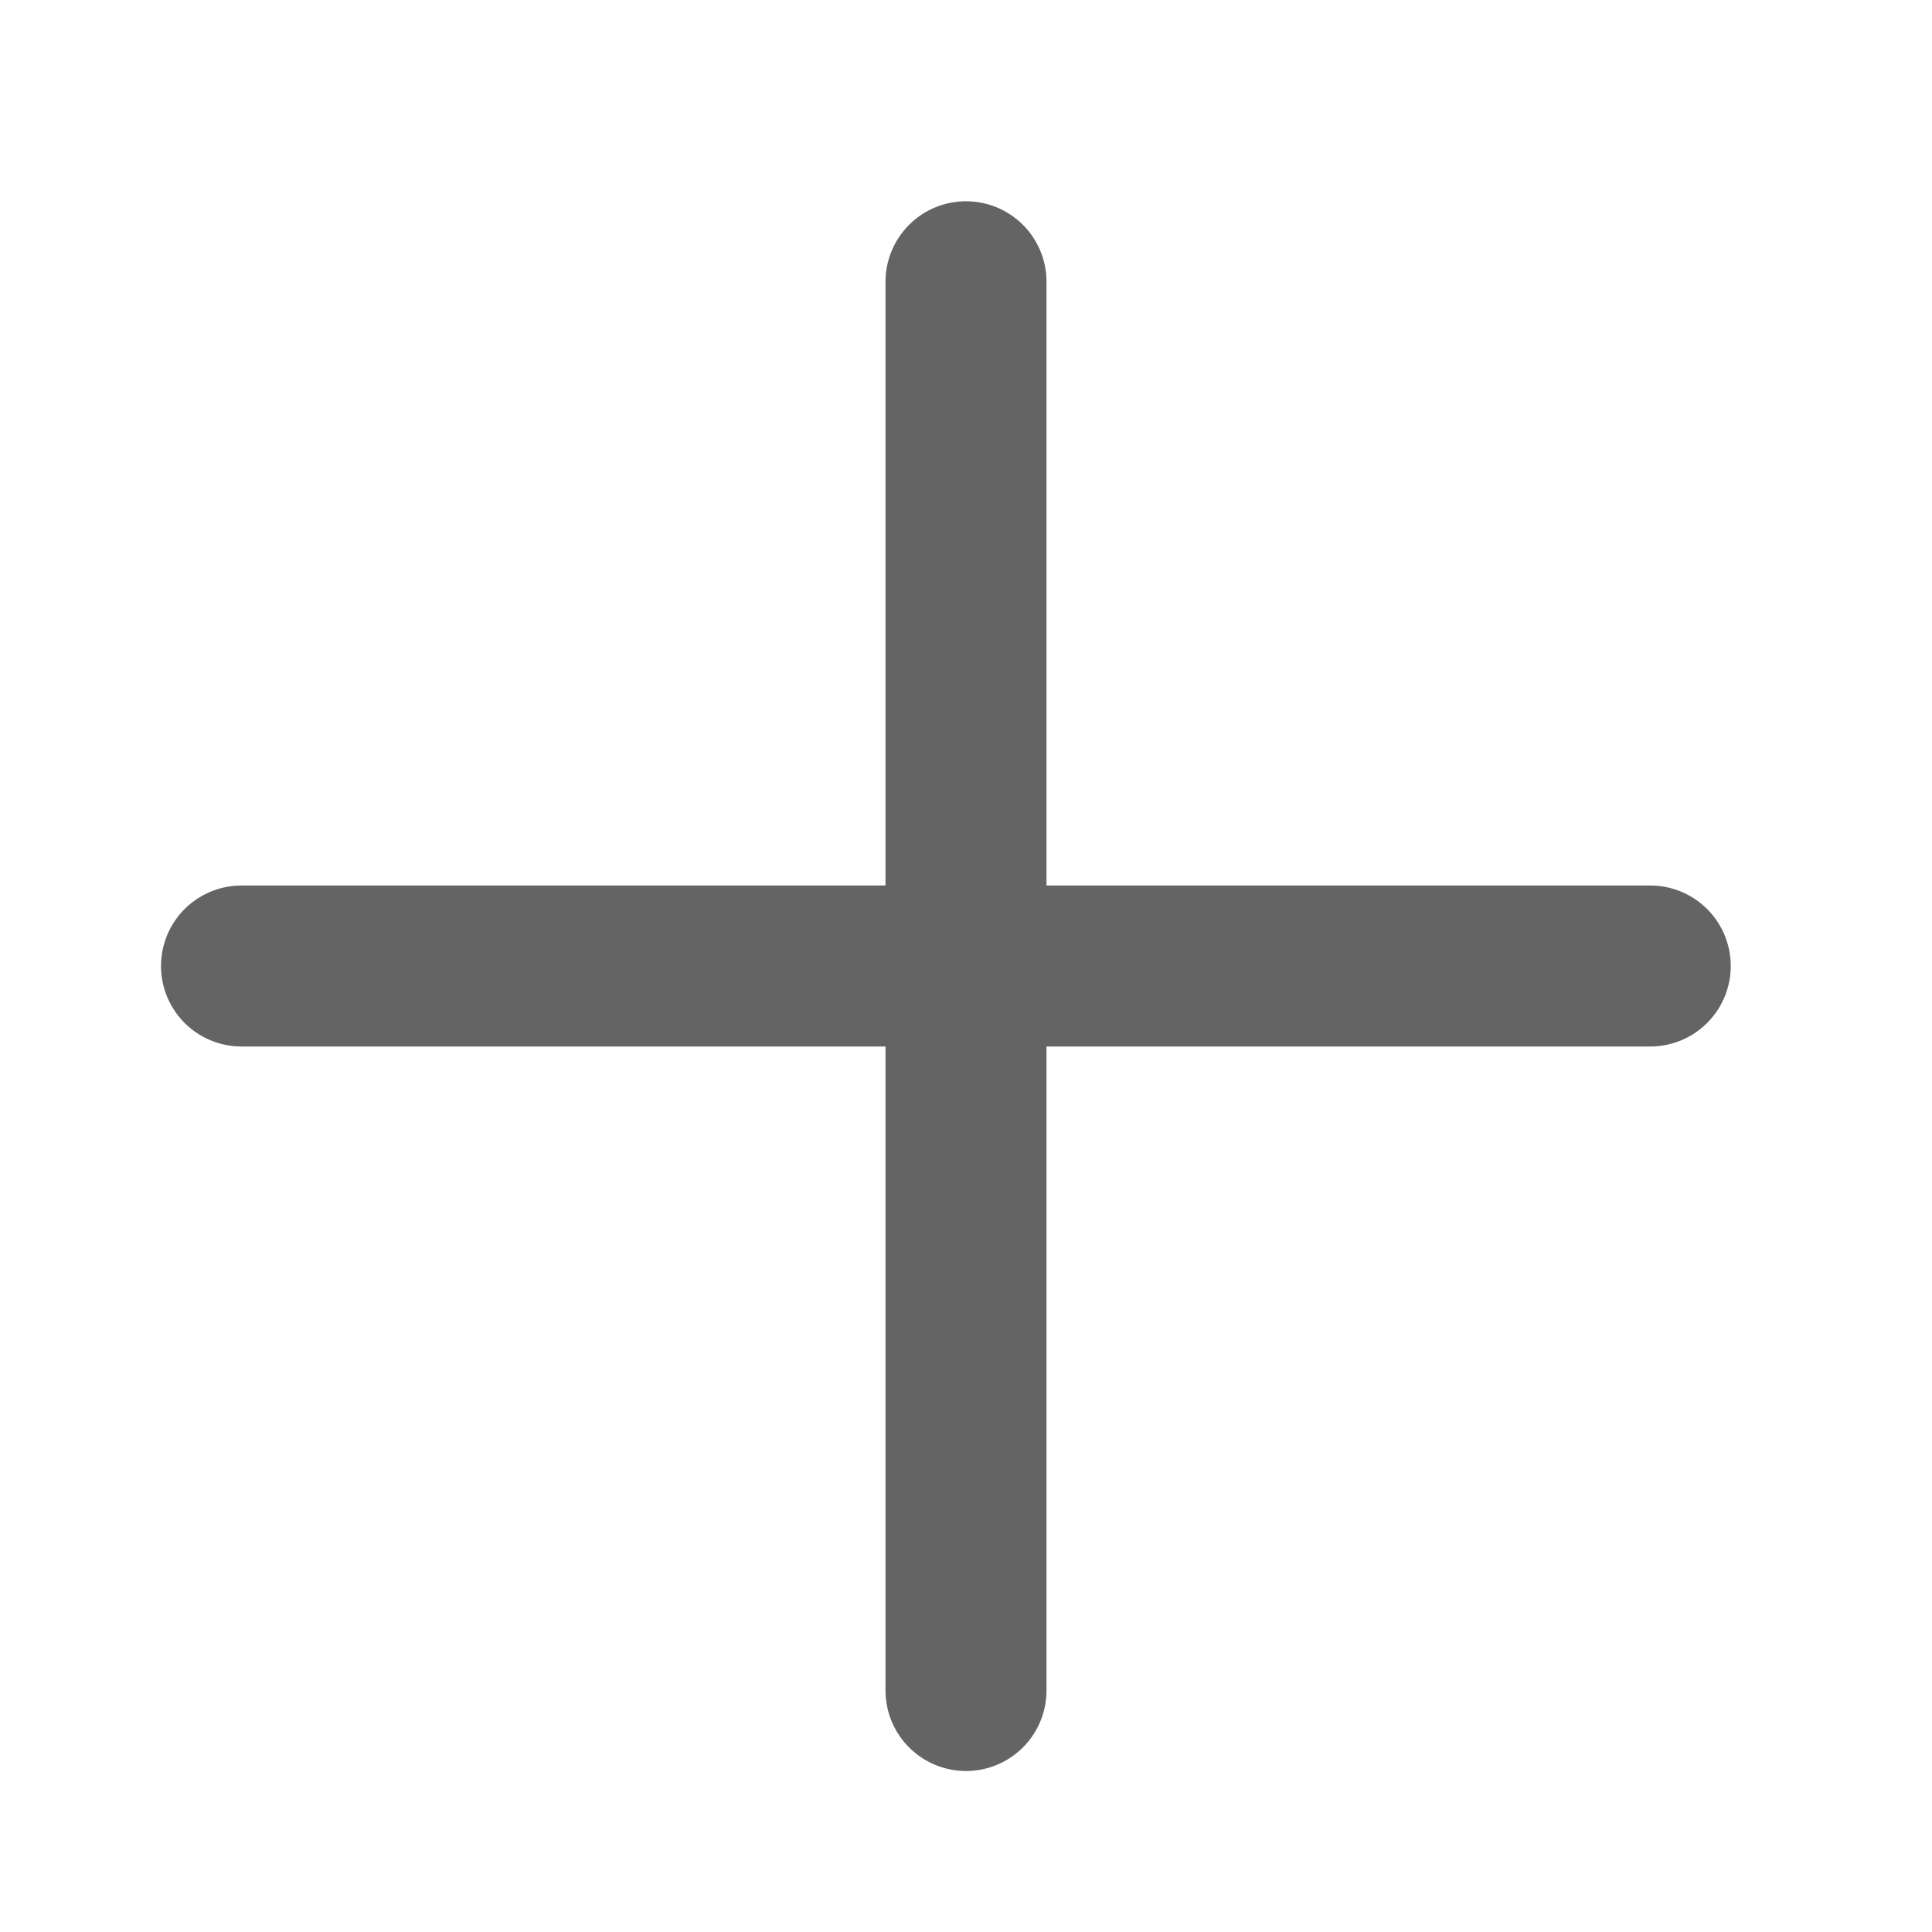
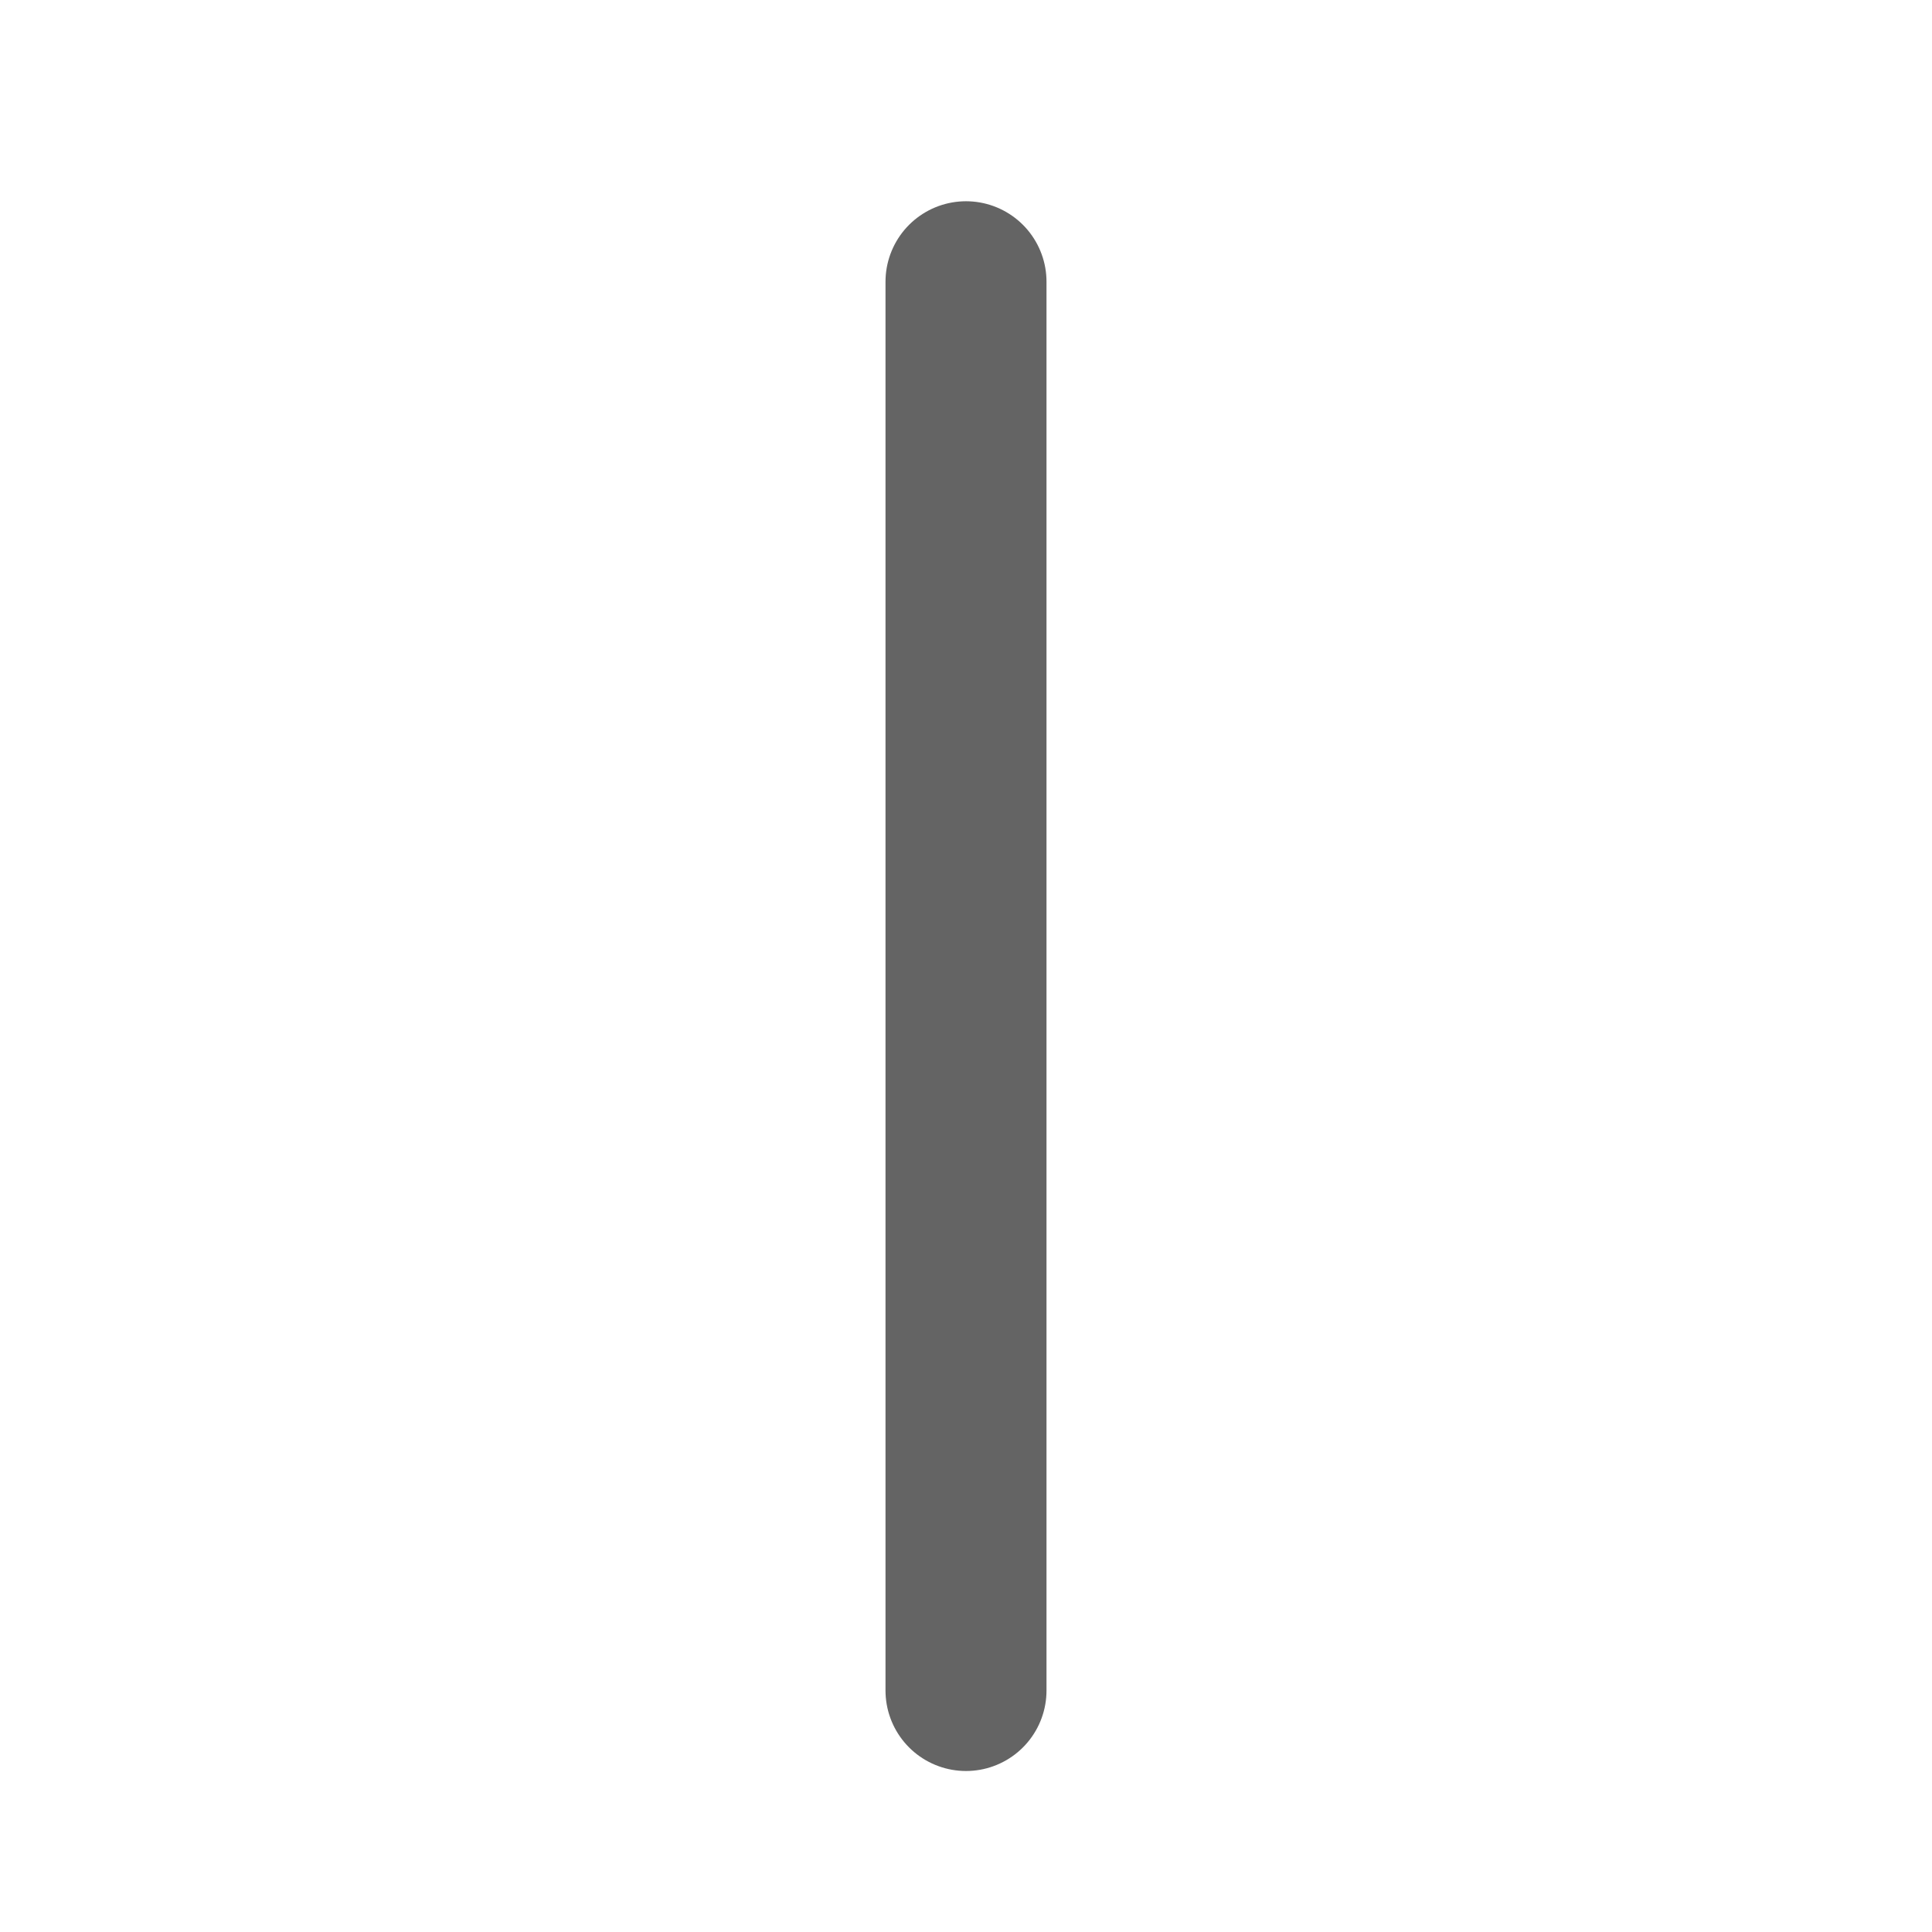
<svg xmlns="http://www.w3.org/2000/svg" width="24" height="24" viewBox="0 0 24 24" fill="none">
-   <path d="M3 12H20.5" stroke="#646464" stroke-width="2" stroke-linecap="round" />
  <path d="M12 21L12 3.5" stroke="#646464" stroke-width="2" stroke-linecap="round" />
</svg>